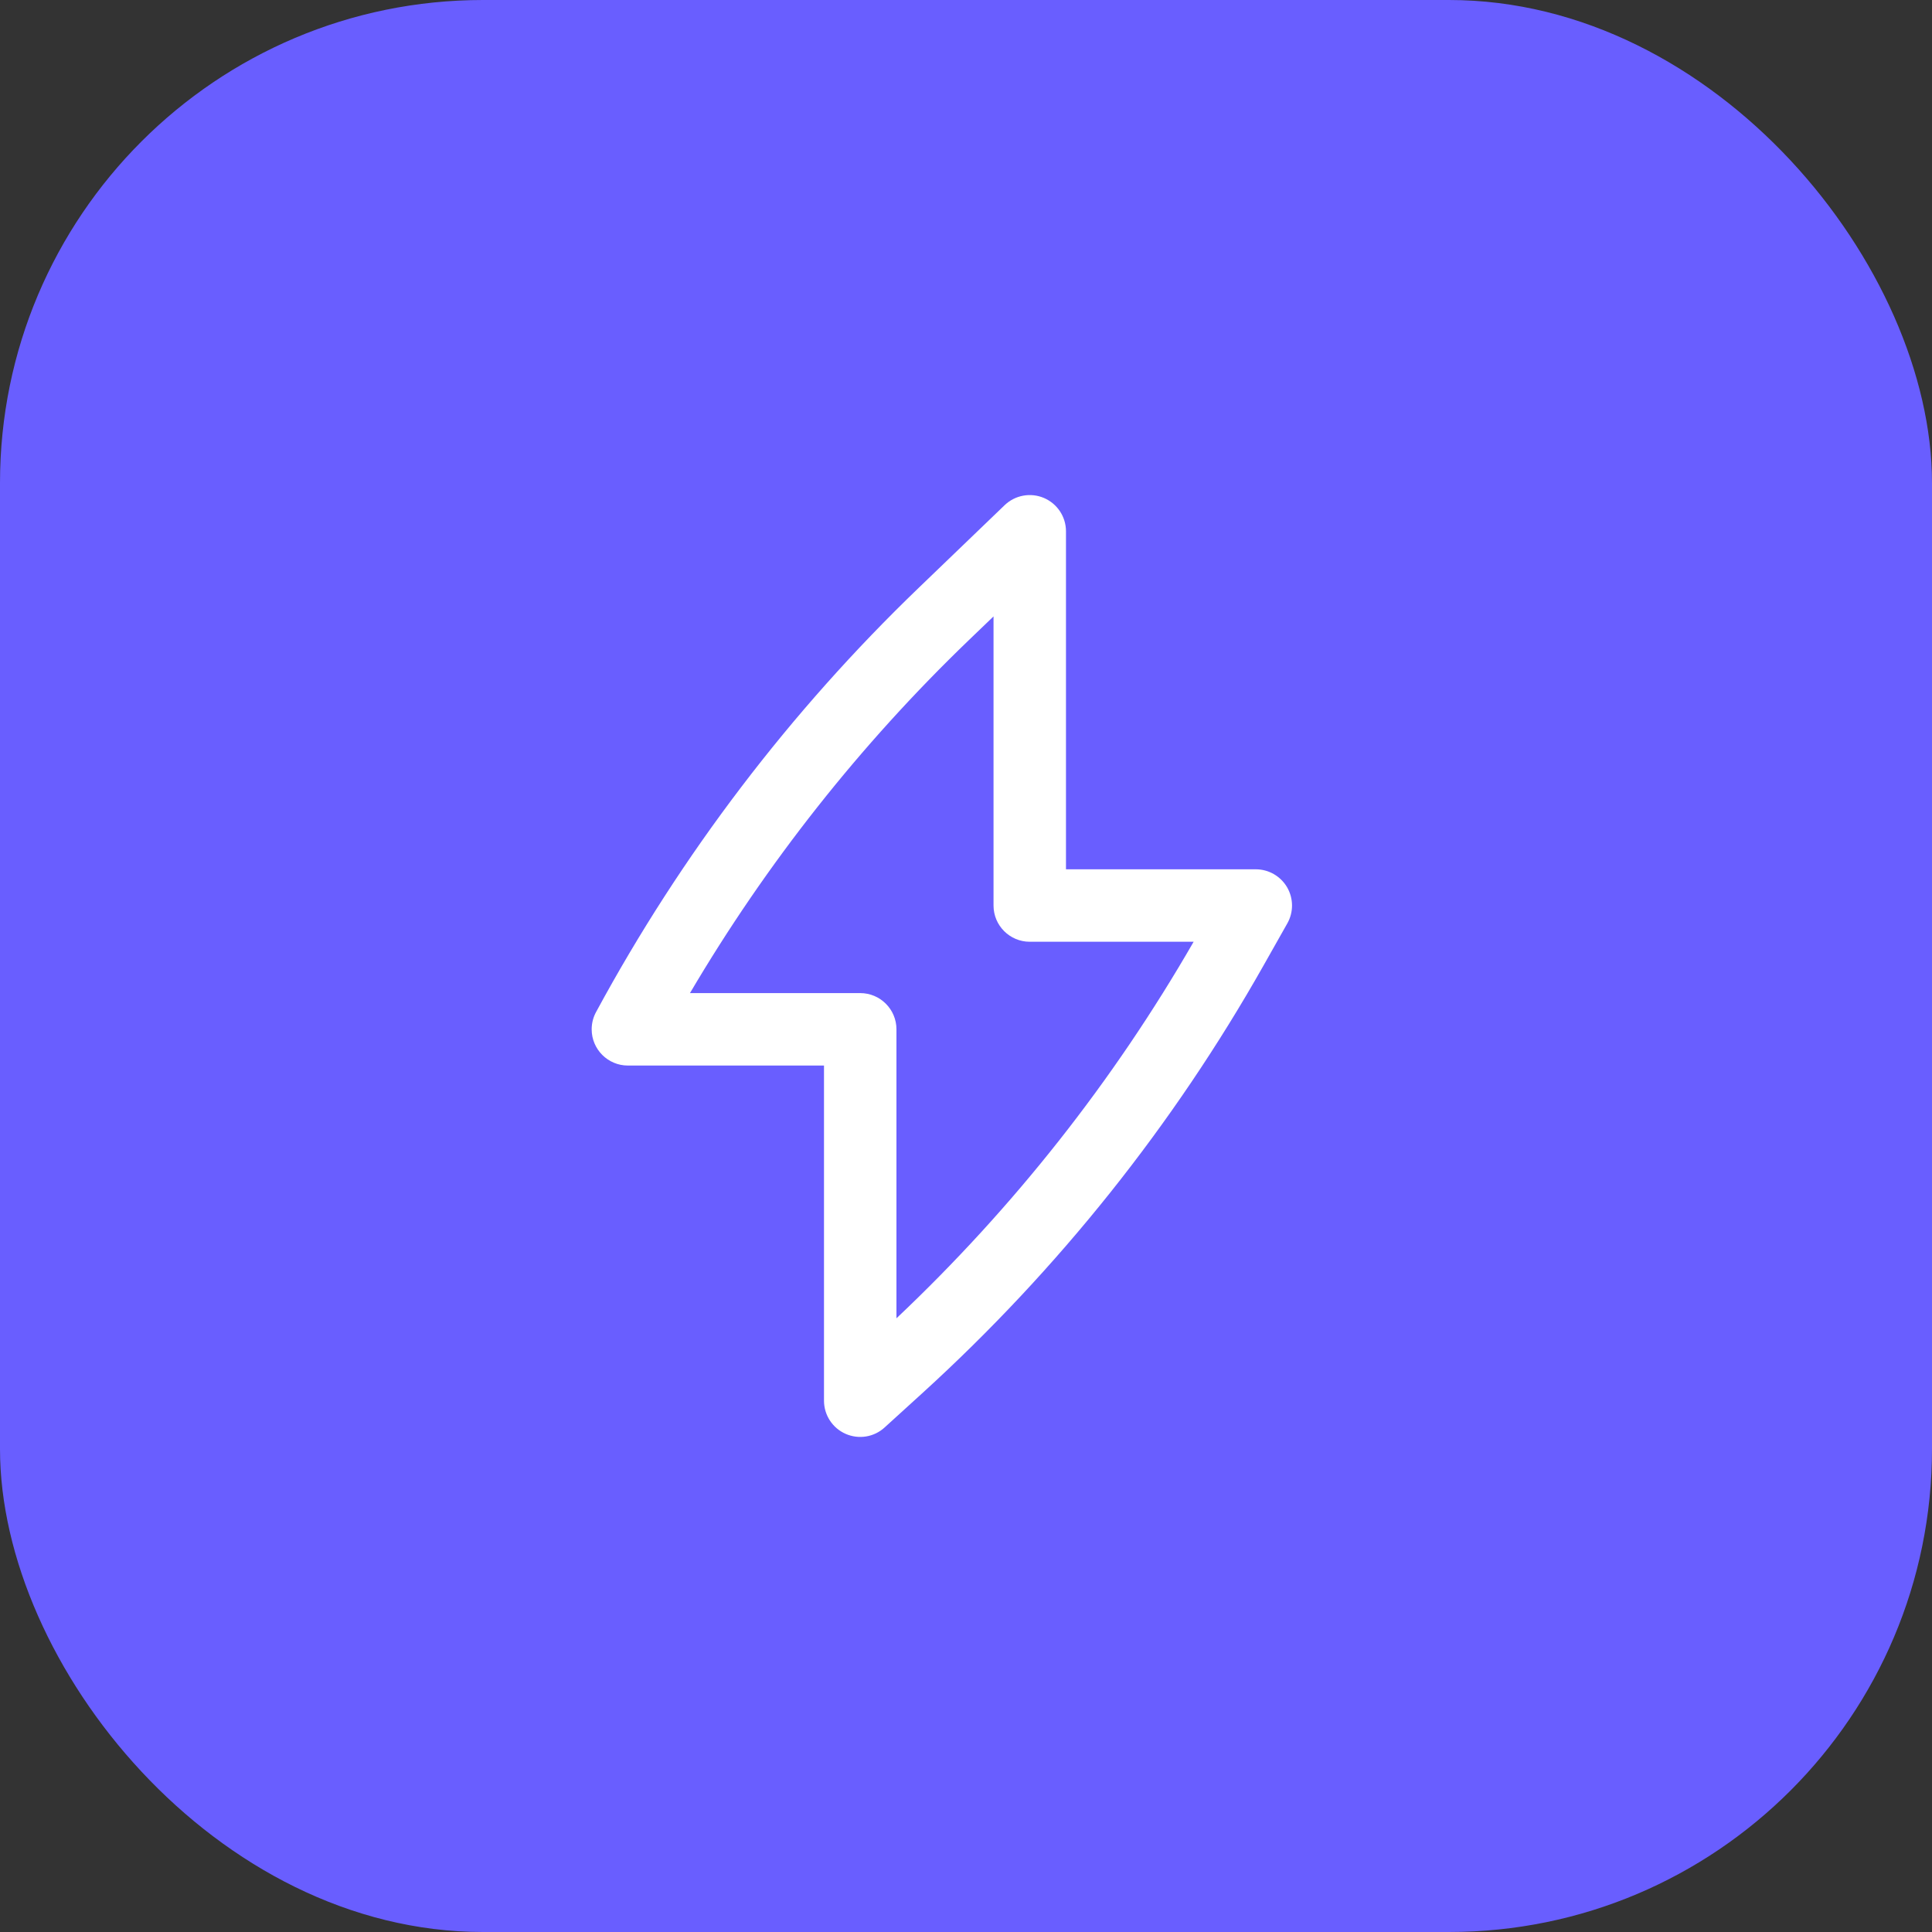
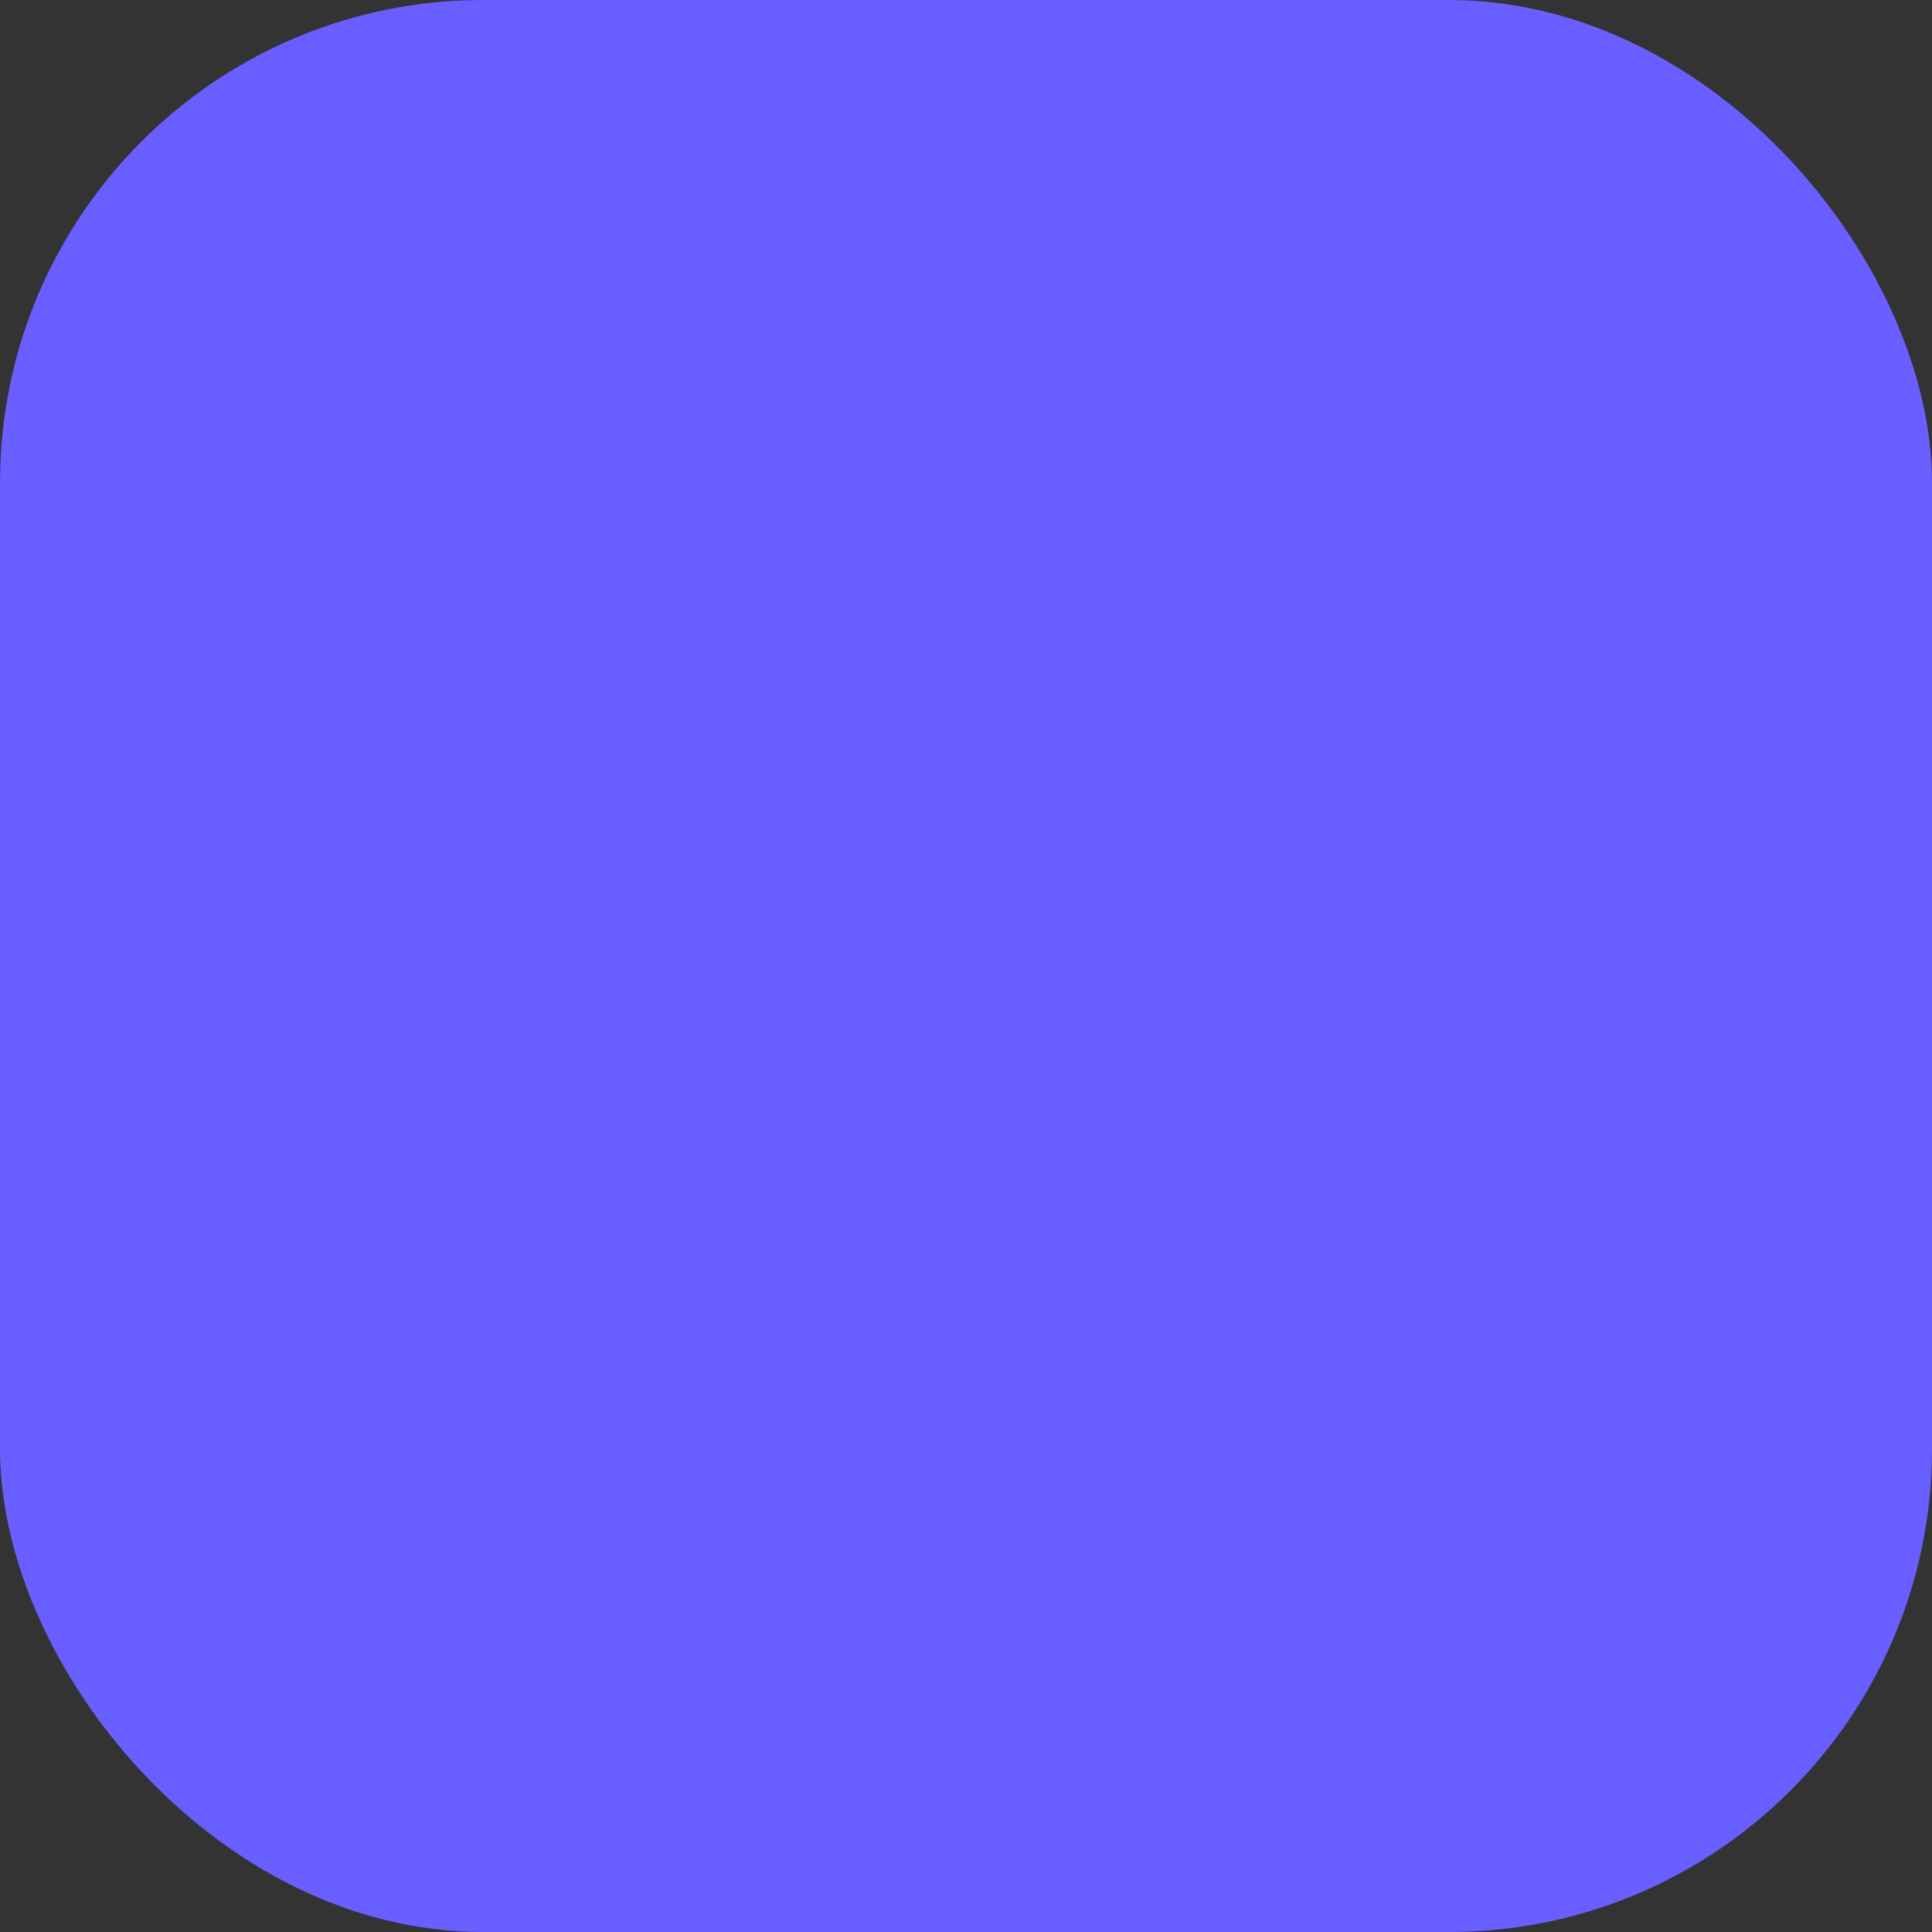
<svg xmlns="http://www.w3.org/2000/svg" width="40" height="40" viewBox="0 0 40 40" fill="none">
  <rect x="0" y="0" width="40" height="40" fill="#333333" stroke="none" />
  <rect width="40" height="40" rx="10" fill="#695EFF" />
-   <path fill-rule="evenodd" clip-rule="evenodd" d="M21.614 10.31C21.89 10.428 22.07 10.699 22.07 11V17.998H26C26.267 17.998 26.513 18.14 26.648 18.37C26.782 18.601 26.784 18.885 26.653 19.117L26.161 19.988C24.295 23.291 21.915 26.275 19.111 28.83L18.315 29.554C18.096 29.755 17.779 29.806 17.507 29.686C17.235 29.566 17.06 29.297 17.06 29V22.061H13C12.586 22.061 12.25 21.725 12.25 21.311C12.25 21.177 12.285 21.051 12.347 20.942C14.106 17.691 16.358 14.731 19.022 12.169L20.8 10.459C21.017 10.251 21.337 10.192 21.614 10.31ZM14.285 20.561H17.81C18.224 20.561 18.56 20.897 18.56 21.311V27.294C20.979 25.009 23.052 22.383 24.713 19.498H21.32C20.906 19.498 20.57 19.162 20.57 18.748V12.762L20.062 13.25C17.811 15.414 15.868 17.874 14.285 20.561Z" fill="white" />
</svg>